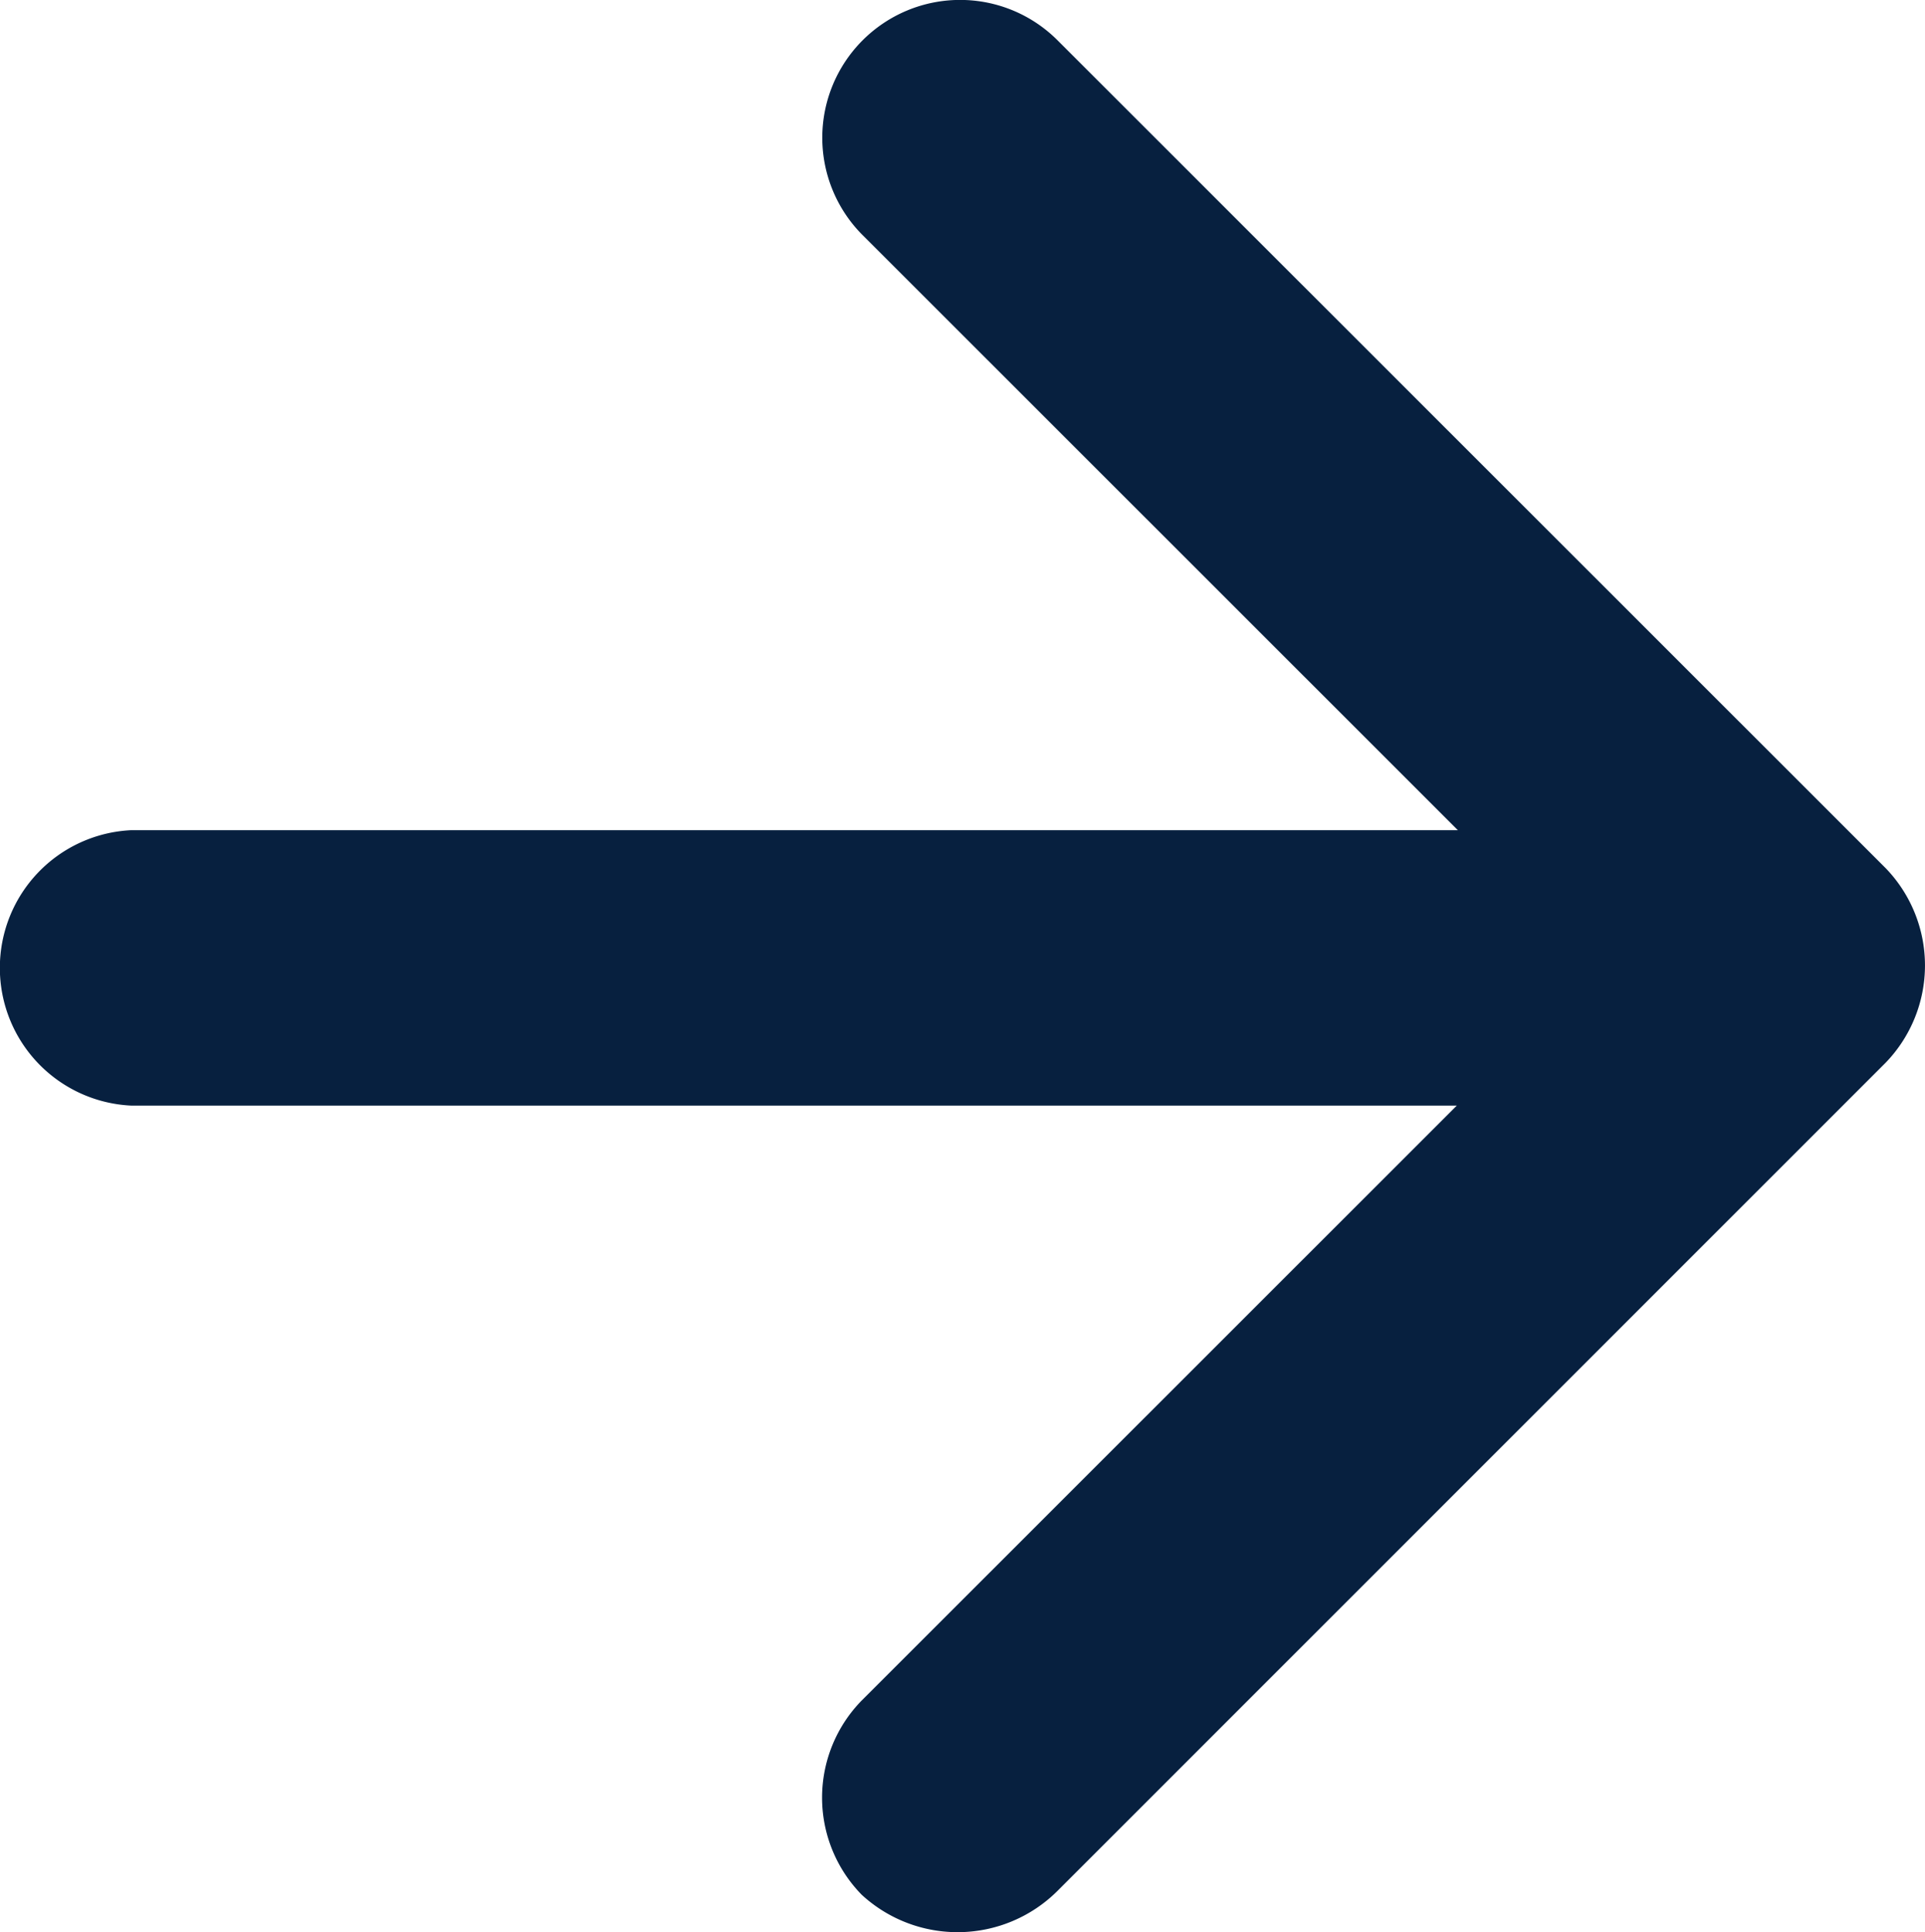
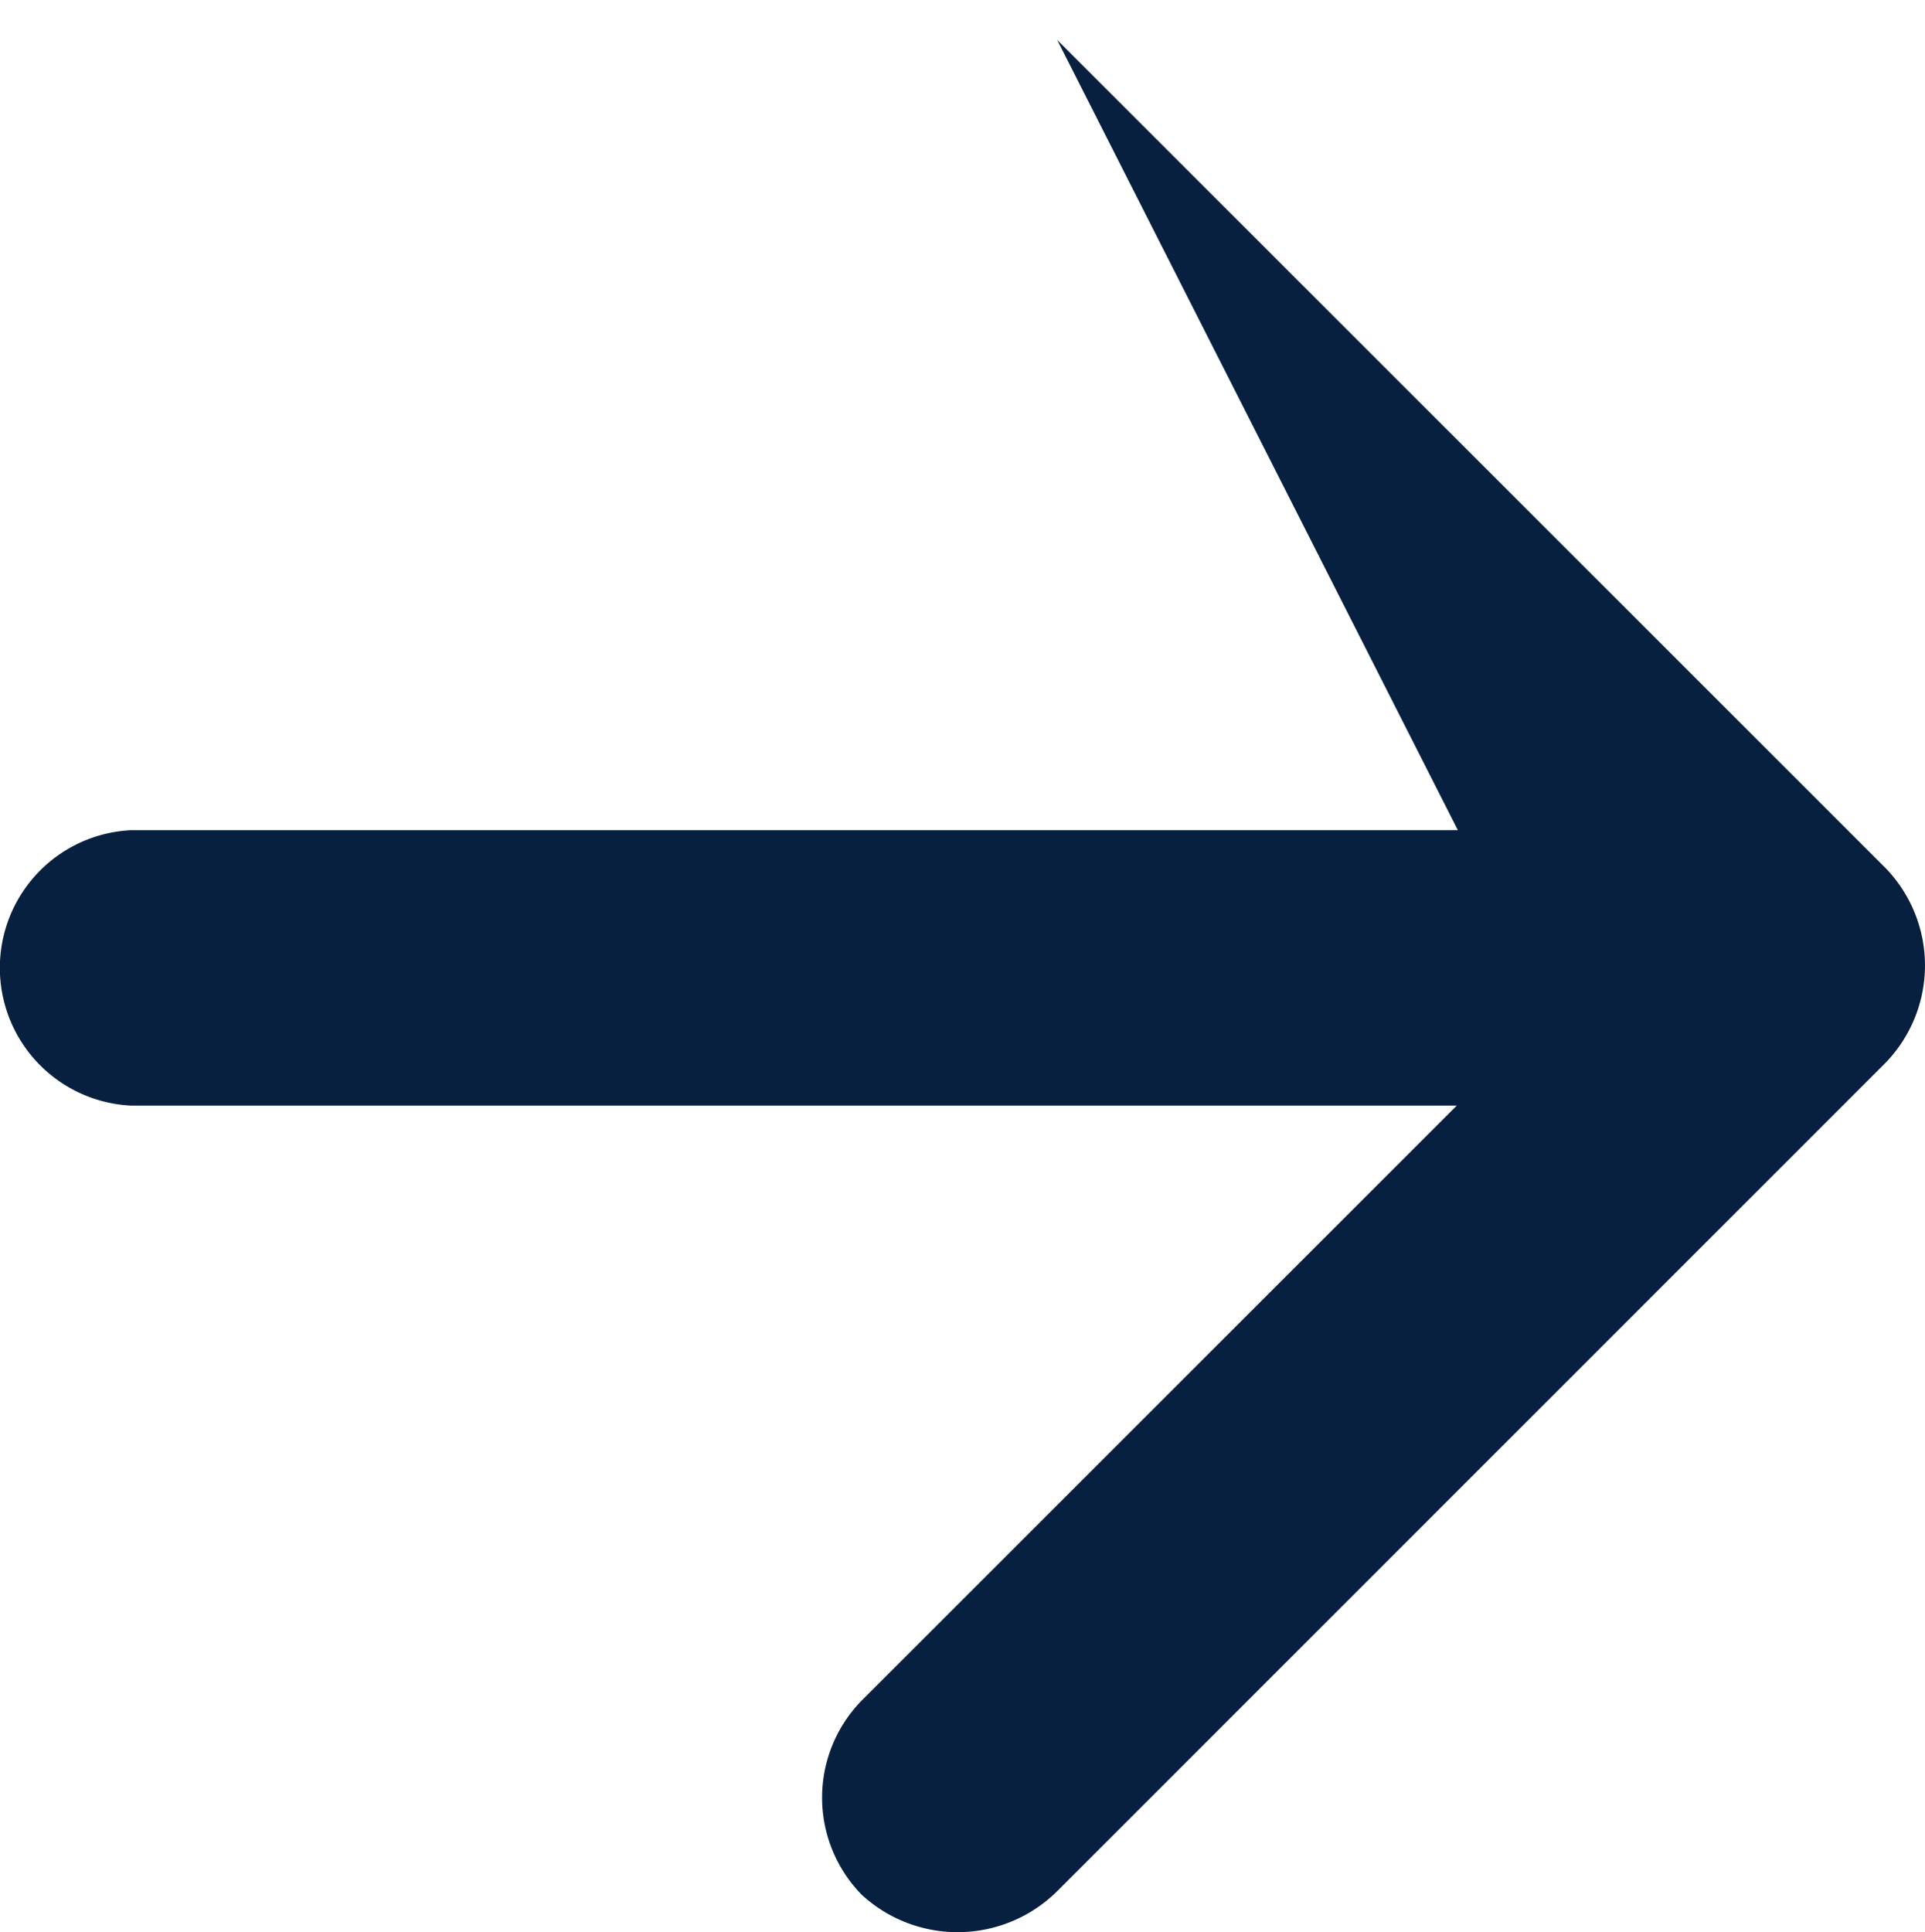
<svg xmlns="http://www.w3.org/2000/svg" width="19.94" height="20.014" viewBox="0 0 19.94 20.014">
  <g id="Group_15744" data-name="Group 15744" transform="translate(20.601 20.014) rotate(180)">
    <g id="Group_15742" data-name="Group 15742" transform="translate(0.661 0)">
-       <path id="Path_32465" data-name="Path 32465" d="M9.65.425,1.067,9.008a1.45,1.45,0,0,0,0,2.012L9.65,19.6a1.427,1.427,0,0,0,2.012-2.025L5.5,11.415H19.24a1.428,1.428,0,0,0,0-2.853H5.511L11.675,2.4a1.438,1.438,0,0,0,0-2.012A1.466,1.466,0,0,0,9.65.425Z" transform="translate(-0.661 0)" fill="#07203f" />
+       <path id="Path_32465" data-name="Path 32465" d="M9.65.425,1.067,9.008a1.45,1.45,0,0,0,0,2.012L9.65,19.6L5.5,11.415H19.24a1.428,1.428,0,0,0,0-2.853H5.511L11.675,2.4a1.438,1.438,0,0,0,0-2.012A1.466,1.466,0,0,0,9.65.425Z" transform="translate(-0.661 0)" fill="#07203f" />
    </g>
  </g>
</svg>